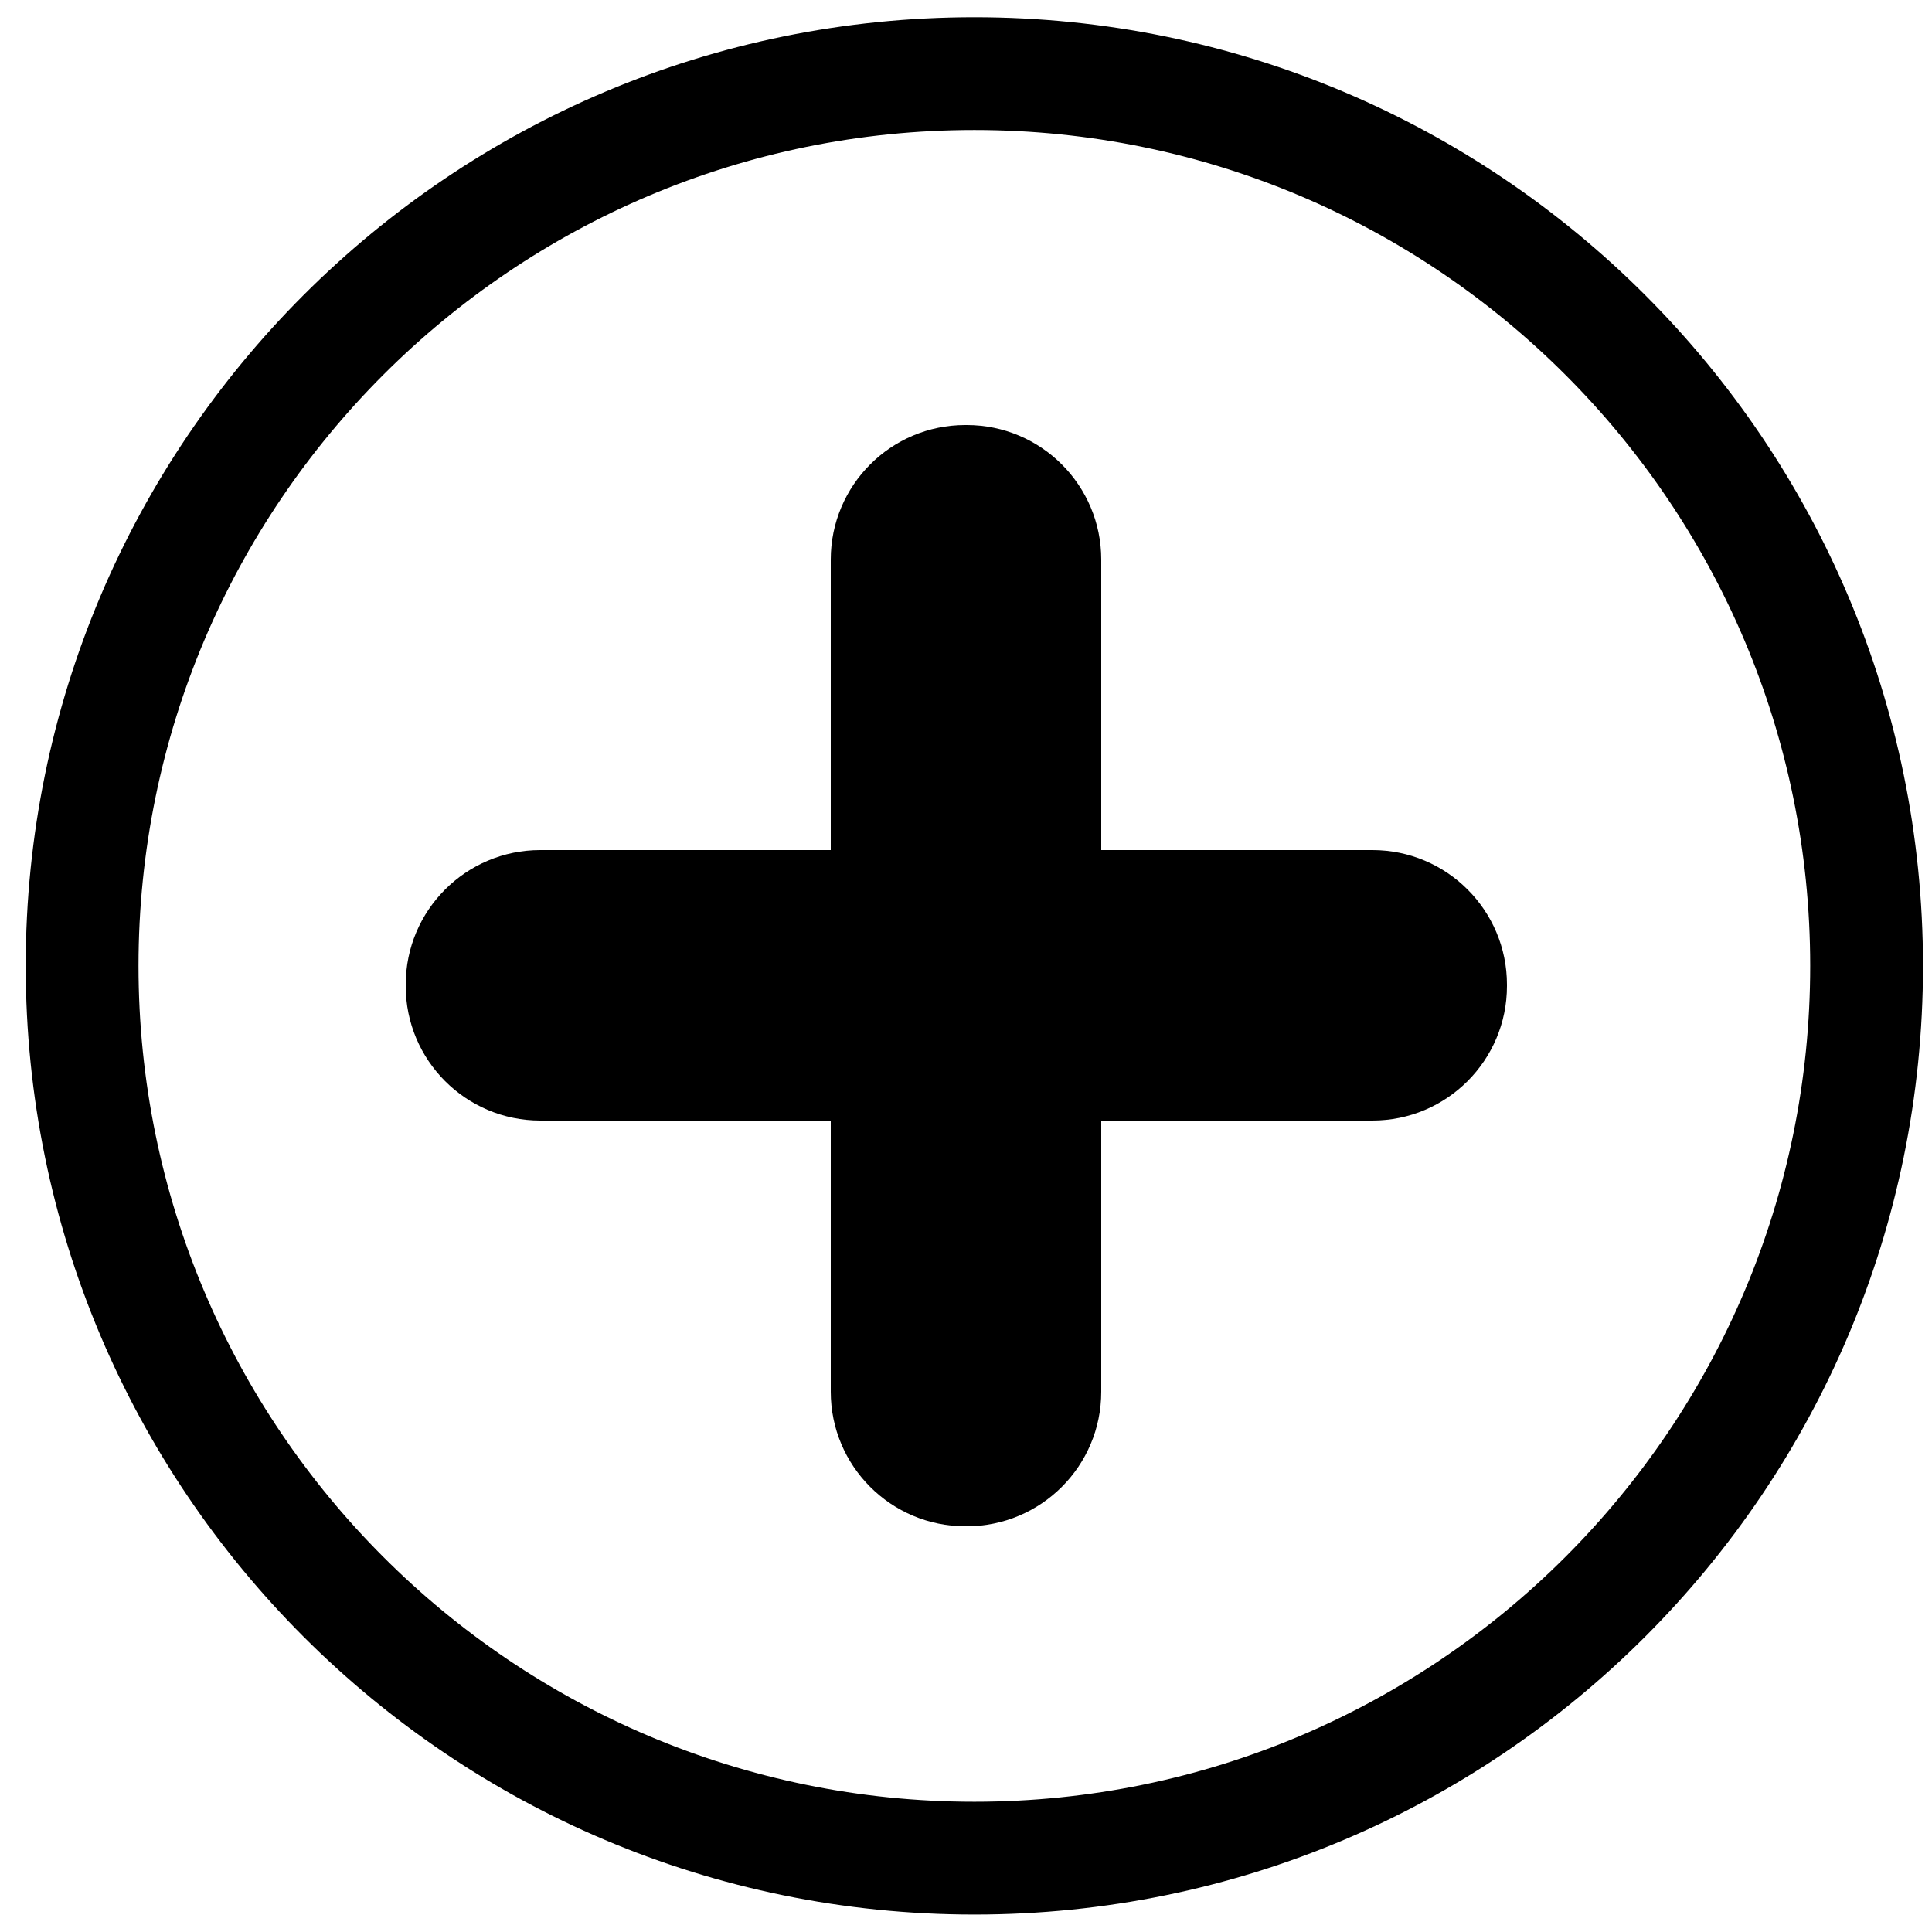
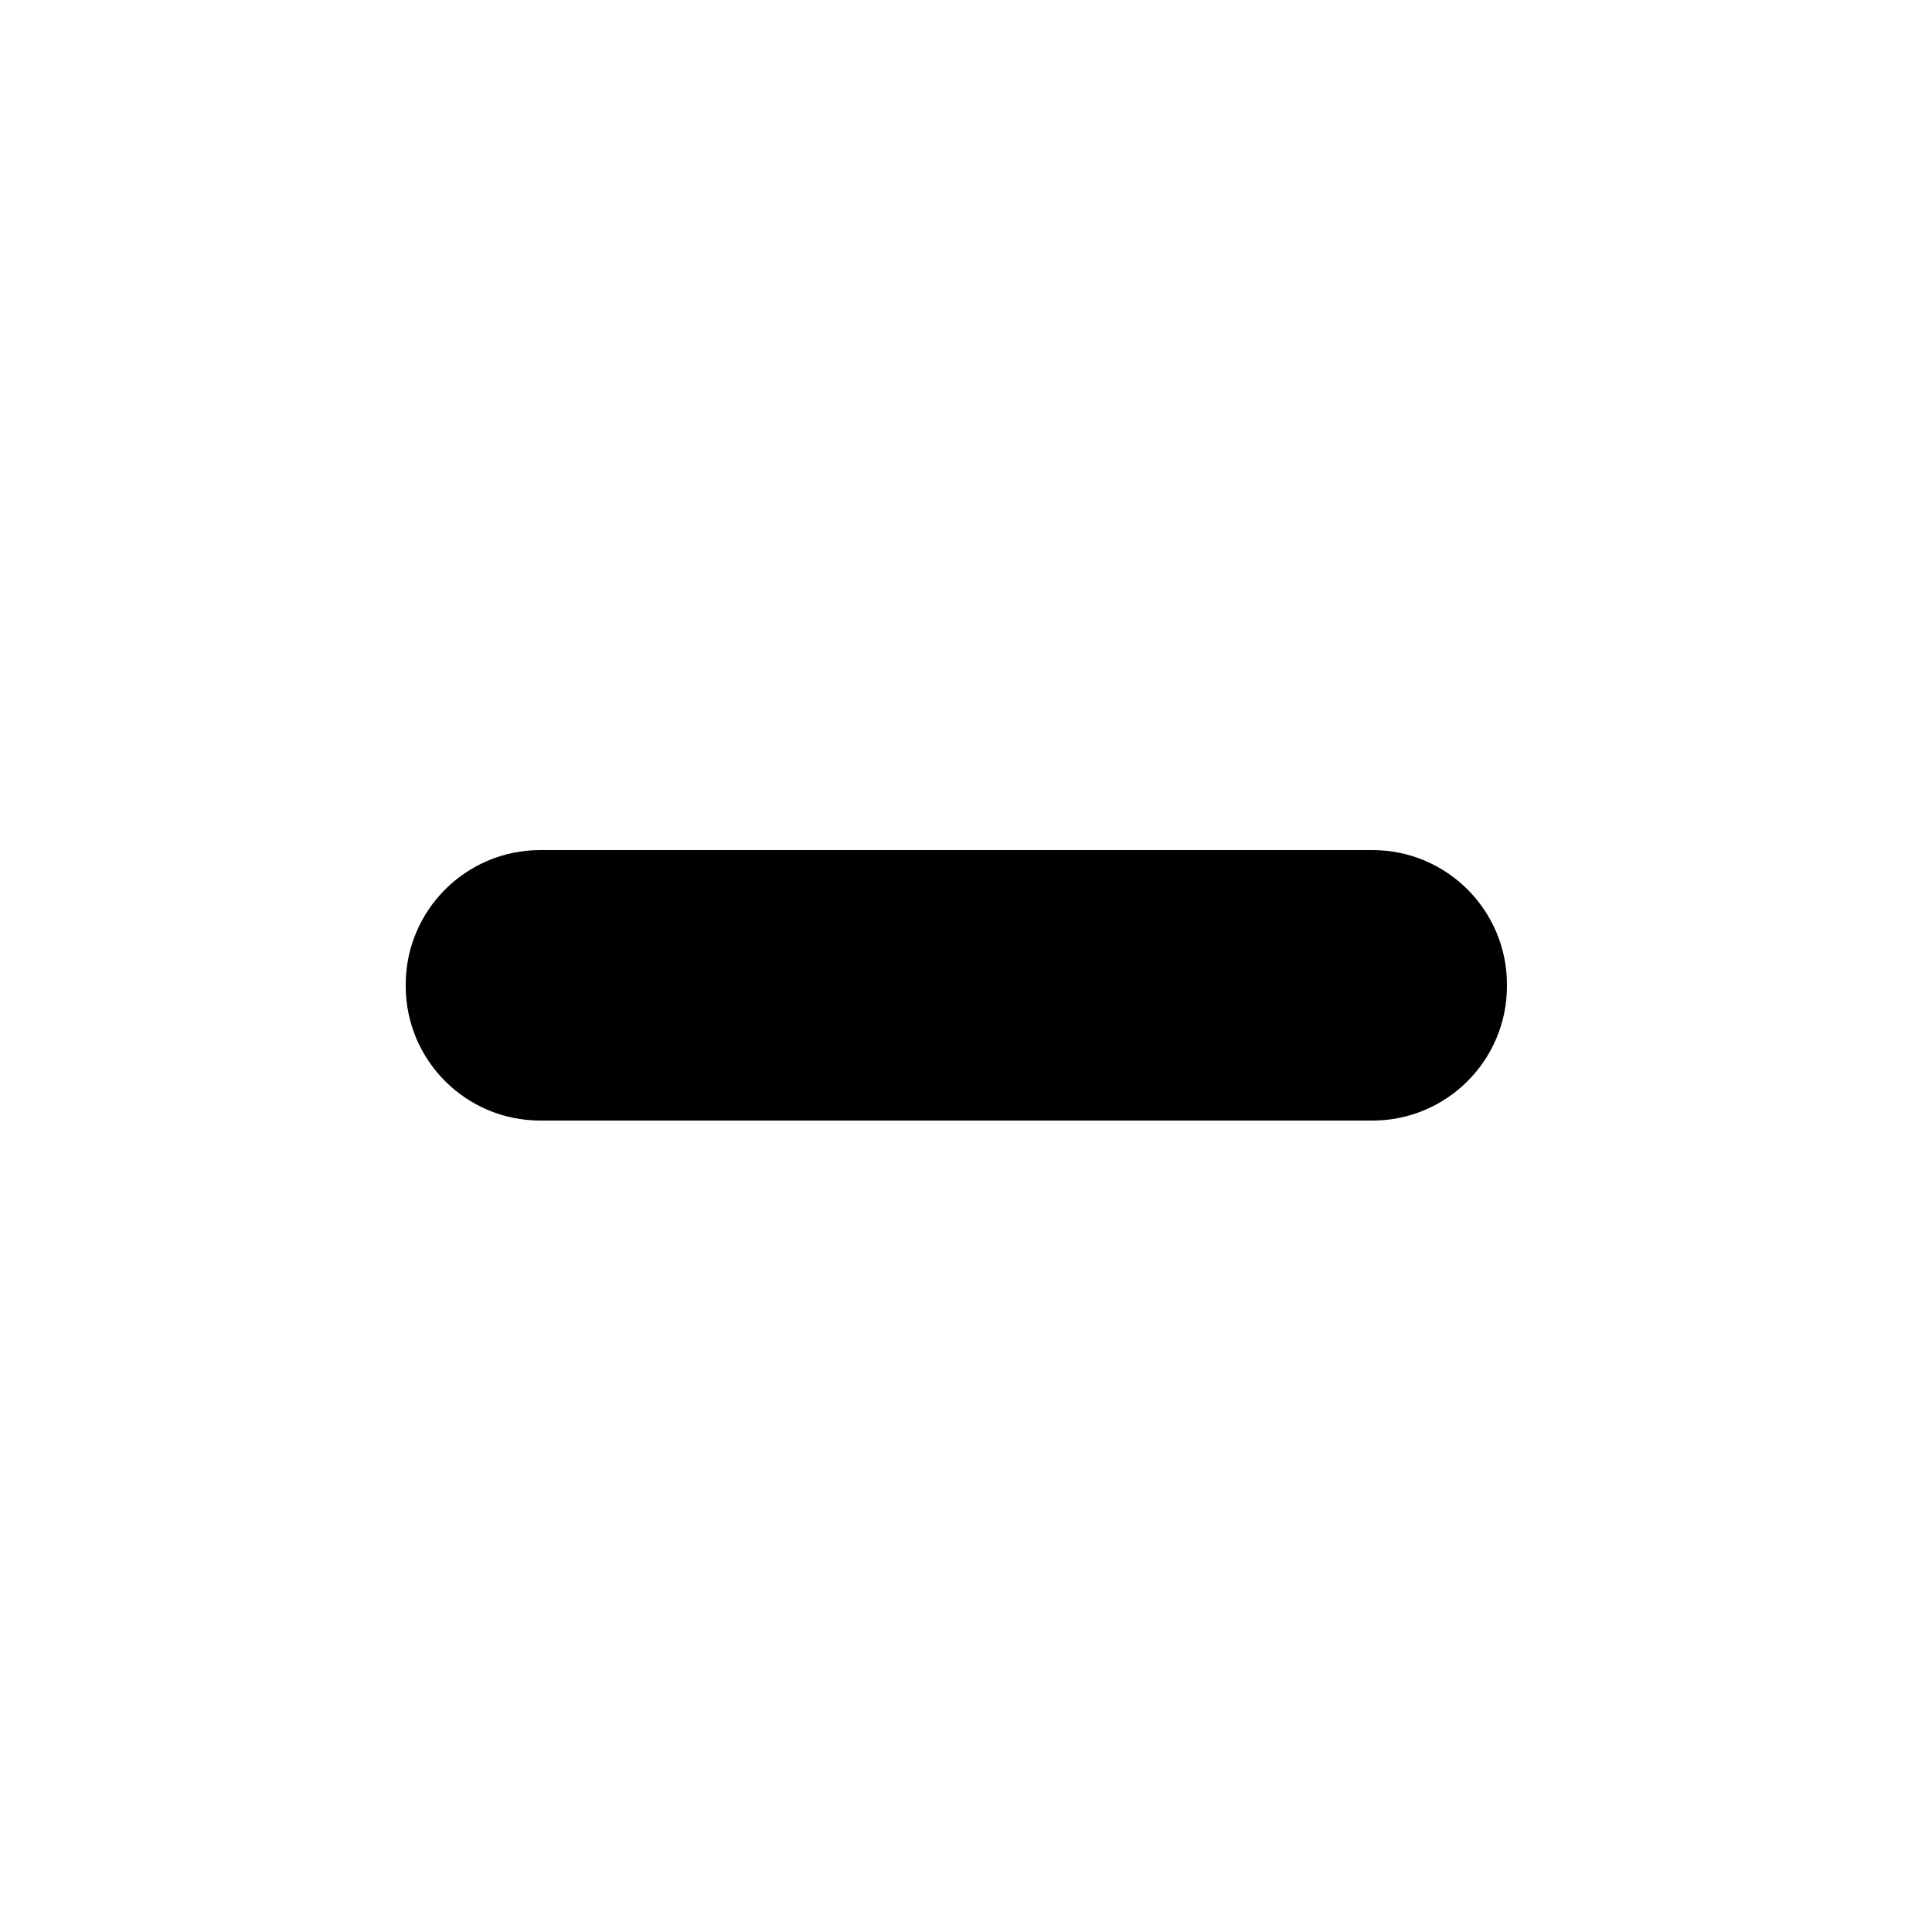
<svg xmlns="http://www.w3.org/2000/svg" version="1.1" x="0px" y="0px" viewBox="0 0 100 100" enable-background="new 0 0 100 100" xml:space="preserve">
-   <path d="M50.433,0.892c-27.119,0-49.102,21.983-49.102,49.102s21.983,49.103,49.102,49.103s49.101-21.984,49.101-49.103  S77.552,0.892,50.433,0.892z M50.433,93.258c-23.895,0-43.264-19.371-43.264-43.265c0-23.894,19.37-43.264,43.264-43.264  c23.894,0,43.263,19.37,43.263,43.264C93.696,73.887,74.327,93.258,50.433,93.258z" />
  <path d="M78,50.964C78,47.118,74.882,44,71.036,44H27.964C24.118,44,21,47.118,21,50.964v0.072C21,54.882,24.118,58,27.964,58  h43.072C74.882,58,78,54.882,78,51.036V50.964z" />
-   <path d="M57,28.964C57,25.118,53.882,22,50.036,22h-0.071C46.118,22,43,25.118,43,28.964v43.071C43,75.882,46.118,79,49.964,79  h0.071C53.882,79,57,75.882,57,72.035V28.964z" />
</svg>